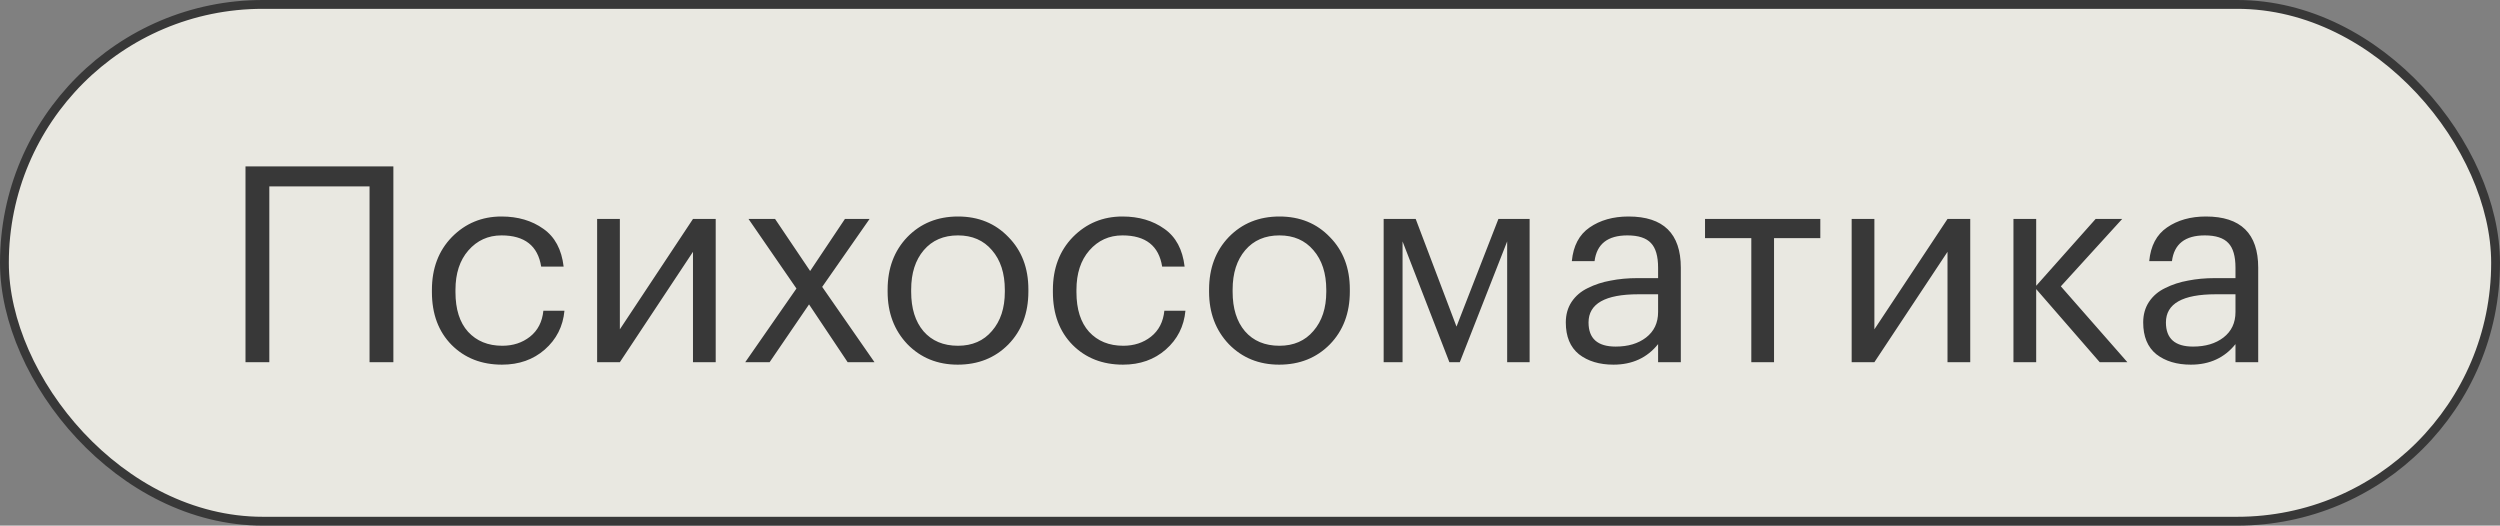
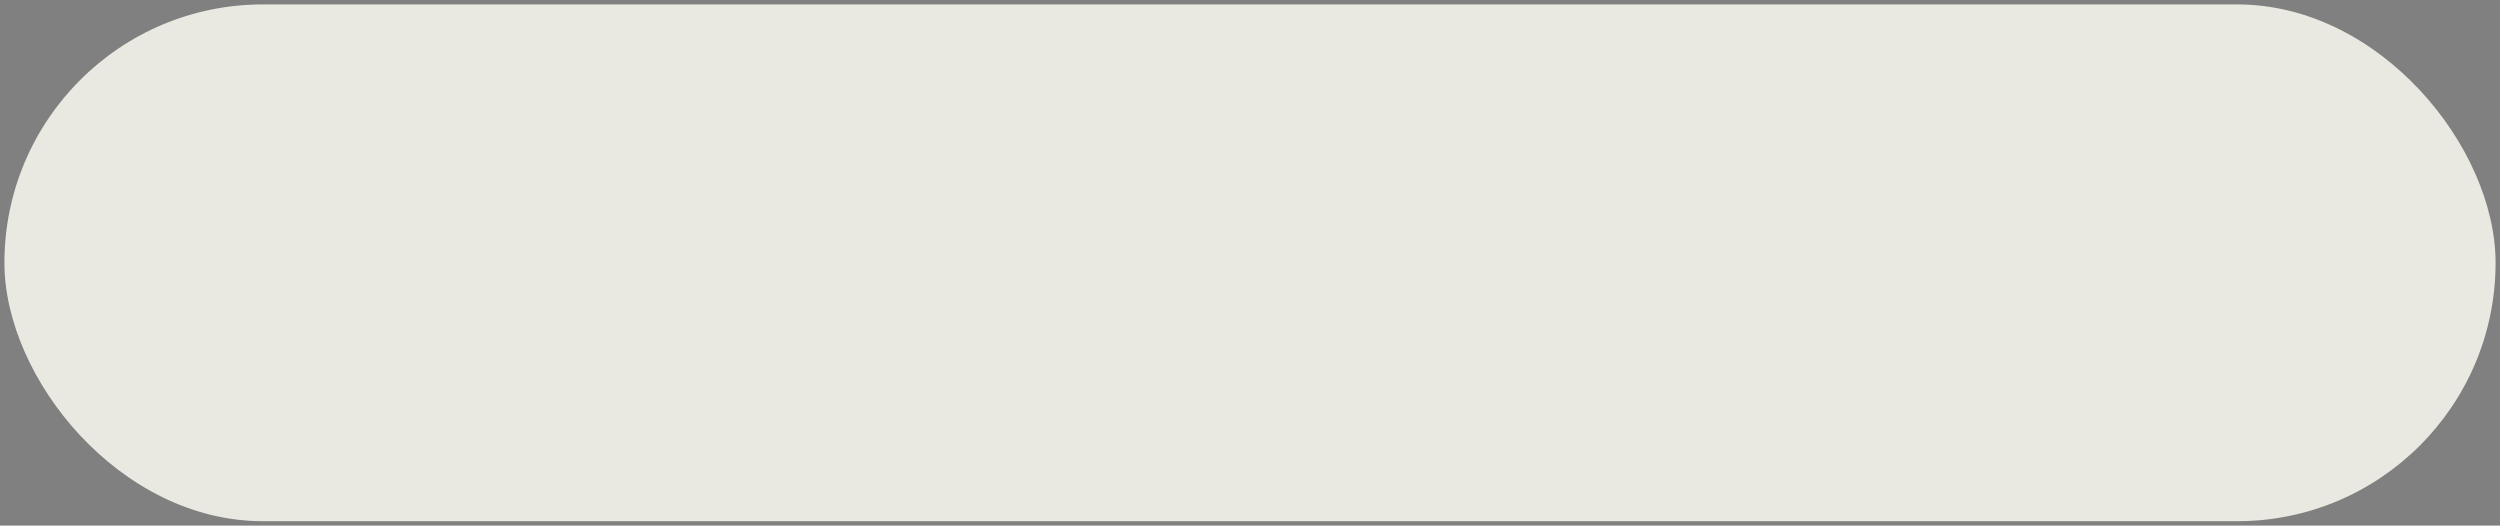
<svg xmlns="http://www.w3.org/2000/svg" width="566" height="119" viewBox="0 0 566 119" fill="none">
  <rect x="0" y="0" width="566" height="119" fill="#808080" stroke="none" />
  <rect x="1" y="1" width="564" height="117" rx="58.5" fill="#F9F8F0" fill-opacity="0.867" />
-   <path d="M83.666 42.196H60.974V82H55.58V37.67H89.06V82H83.666V42.196ZM113.657 82.558C109.028 82.558 105.225 81.07 102.249 78.094C99.273 75.077 97.785 71.088 97.785 66.128V65.632C97.785 60.755 99.294 56.766 102.311 53.666C105.37 50.566 109.11 49.016 113.533 49.016C117.253 49.016 120.415 49.946 123.019 51.806C125.623 53.625 127.152 56.477 127.607 60.362H122.523C121.779 55.65 118.782 53.294 113.533 53.294C110.516 53.294 108.015 54.431 106.031 56.704C104.088 58.936 103.117 61.912 103.117 65.632V66.128C103.117 70.013 104.068 73.01 105.969 75.118C107.912 77.226 110.495 78.28 113.719 78.28C116.158 78.28 118.245 77.598 119.981 76.234C121.758 74.829 122.771 72.865 123.019 70.344H127.793C127.462 73.899 125.974 76.833 123.329 79.148C120.725 81.421 117.501 82.558 113.657 82.558ZM135.19 82V49.574H140.336V74.56L156.89 49.574H162.036V82H156.89V57.014L140.336 82H135.19ZM180.315 65.322L169.465 49.574H175.479L183.415 61.354L191.289 49.574H196.869L186.143 64.95L197.985 82H191.909L183.167 68.918L174.239 82H168.721L180.315 65.322ZM216.891 78.28C220.115 78.28 222.678 77.164 224.579 74.932C226.522 72.7 227.493 69.745 227.493 66.066V65.632C227.493 61.871 226.522 58.874 224.579 56.642C222.678 54.41 220.115 53.294 216.891 53.294C213.626 53.294 211.042 54.41 209.141 56.642C207.24 58.874 206.289 61.85 206.289 65.57V66.066C206.289 69.827 207.219 72.803 209.079 74.994C210.98 77.185 213.584 78.28 216.891 78.28ZM216.829 82.558C212.241 82.558 208.438 81.008 205.421 77.908C202.445 74.767 200.957 70.819 200.957 66.066V65.57C200.957 60.734 202.445 56.766 205.421 53.666C208.438 50.566 212.262 49.016 216.891 49.016C221.52 49.016 225.323 50.566 228.299 53.666C231.316 56.725 232.825 60.672 232.825 65.508V66.004C232.825 70.881 231.316 74.87 228.299 77.97C225.282 81.029 221.458 82.558 216.829 82.558ZM254.247 82.558C249.618 82.558 245.815 81.07 242.839 78.094C239.863 75.077 238.375 71.088 238.375 66.128V65.632C238.375 60.755 239.884 56.766 242.901 53.666C245.96 50.566 249.7 49.016 254.123 49.016C257.843 49.016 261.005 49.946 263.609 51.806C266.213 53.625 267.742 56.477 268.197 60.362H263.113C262.369 55.65 259.372 53.294 254.123 53.294C251.106 53.294 248.605 54.431 246.621 56.704C244.678 58.936 243.707 61.912 243.707 65.632V66.128C243.707 70.013 244.658 73.01 246.559 75.118C248.502 77.226 251.085 78.28 254.309 78.28C256.748 78.28 258.835 77.598 260.571 76.234C262.348 74.829 263.361 72.865 263.609 70.344H268.383C268.052 73.899 266.564 76.833 263.919 79.148C261.315 81.421 258.091 82.558 254.247 82.558ZM289.668 78.28C292.892 78.28 295.455 77.164 297.356 74.932C299.299 72.7 300.27 69.745 300.27 66.066V65.632C300.27 61.871 299.299 58.874 297.356 56.642C295.455 54.41 292.892 53.294 289.668 53.294C286.403 53.294 283.82 54.41 281.918 56.642C280.017 58.874 279.066 61.85 279.066 65.57V66.066C279.066 69.827 279.996 72.803 281.856 74.994C283.758 77.185 286.362 78.28 289.668 78.28ZM289.606 82.558C285.018 82.558 281.216 81.008 278.198 77.908C275.222 74.767 273.734 70.819 273.734 66.066V65.57C273.734 60.734 275.222 56.766 278.198 53.666C281.216 50.566 285.039 49.016 289.668 49.016C294.298 49.016 298.1 50.566 301.076 53.666C304.094 56.725 305.602 60.672 305.602 65.508V66.004C305.602 70.881 304.094 74.87 301.076 77.97C298.059 81.029 294.236 82.558 289.606 82.558ZM317.538 54.658V82H313.26V49.574H320.514L329.752 73.94L339.238 49.574H346.306V82H341.222V54.658L330.496 82H328.14L317.538 54.658ZM365.286 82.558C362.103 82.558 359.499 81.773 357.474 80.202C355.49 78.59 354.498 76.193 354.498 73.01C354.498 71.233 354.932 69.683 355.8 68.36C356.709 66.996 357.949 65.942 359.52 65.198C361.091 64.413 362.806 63.855 364.666 63.524C366.526 63.152 368.551 62.966 370.742 62.966H375.392V60.61C375.392 58.006 374.855 56.146 373.78 55.03C372.705 53.873 370.928 53.294 368.448 53.294C363.984 53.294 361.504 55.237 361.008 59.122H355.862C356.193 55.65 357.536 53.108 359.892 51.496C362.289 49.843 365.224 49.016 368.696 49.016C376.591 49.016 380.538 52.881 380.538 60.61V82H375.392V77.908C372.912 81.008 369.543 82.558 365.286 82.558ZM365.782 78.466C368.593 78.466 370.887 77.784 372.664 76.42C374.483 75.015 375.392 73.093 375.392 70.654V66.624H370.928C363.405 66.624 359.644 68.753 359.644 73.01C359.644 76.647 361.69 78.466 365.782 78.466ZM412.12 53.914H401.642V82H396.496V53.914H386.018V49.574H412.12V53.914ZM419.216 82V49.574H424.362V74.56L440.916 49.574H446.062V82H440.916V57.014L424.362 82H419.216ZM460.993 65.446V82H455.847V49.574H460.993V64.702L474.447 49.574H480.461L466.573 64.826L481.639 82H475.377L460.993 65.446ZM496.007 82.558C492.824 82.558 490.22 81.773 488.195 80.202C486.211 78.59 485.219 76.193 485.219 73.01C485.219 71.233 485.653 69.683 486.521 68.36C487.43 66.996 488.67 65.942 490.241 65.198C491.811 64.413 493.527 63.855 495.387 63.524C497.247 63.152 499.272 62.966 501.463 62.966H506.113V60.61C506.113 58.006 505.575 56.146 504.501 55.03C503.426 53.873 501.649 53.294 499.169 53.294C494.705 53.294 492.225 55.237 491.729 59.122H486.583C486.913 55.65 488.257 53.108 490.613 51.496C493.01 49.843 495.945 49.016 499.417 49.016C507.311 49.016 511.259 52.881 511.259 60.61V82H506.113V77.908C503.633 81.008 500.264 82.558 496.007 82.558ZM496.503 78.466C499.313 78.466 501.607 77.784 503.385 76.42C505.203 75.015 506.113 73.093 506.113 70.654V66.624H501.649C494.126 66.624 490.365 68.753 490.365 73.01C490.365 76.647 492.411 78.466 496.503 78.466Z" fill="#383838" />
-   <rect x="1" y="1" width="564" height="117" rx="58.5" stroke="#383838" stroke-width="2" />
</svg>